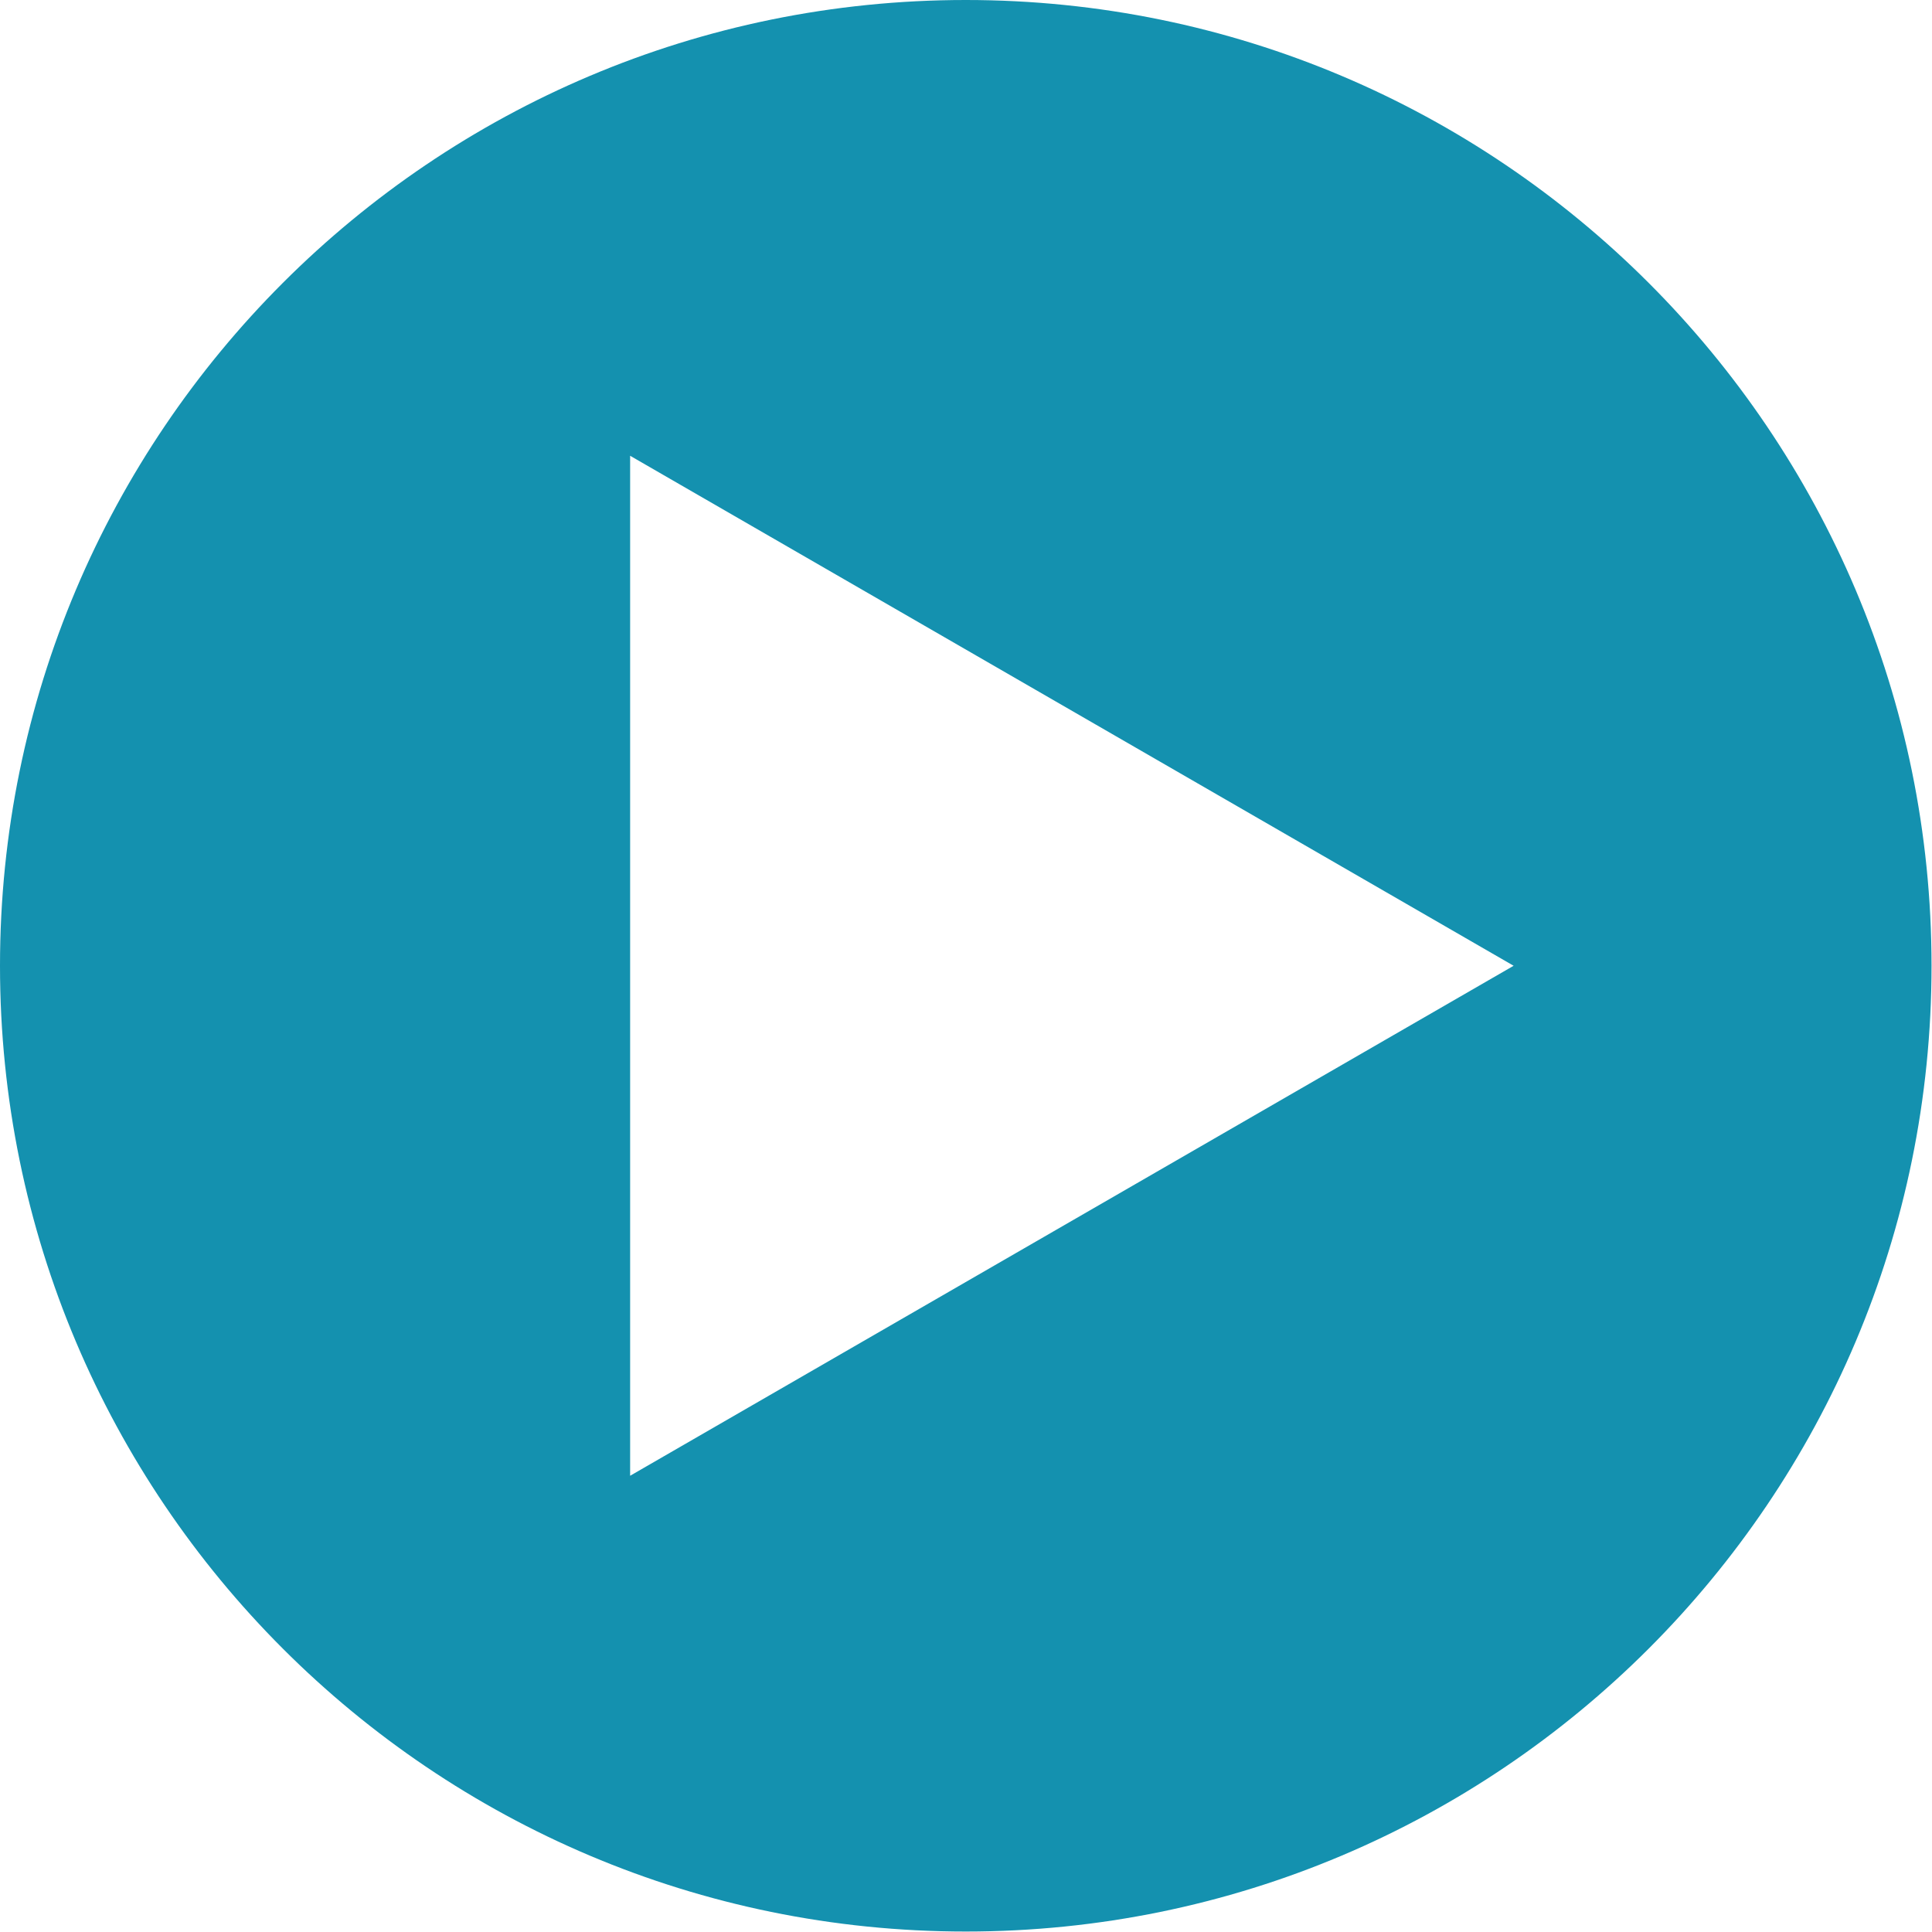
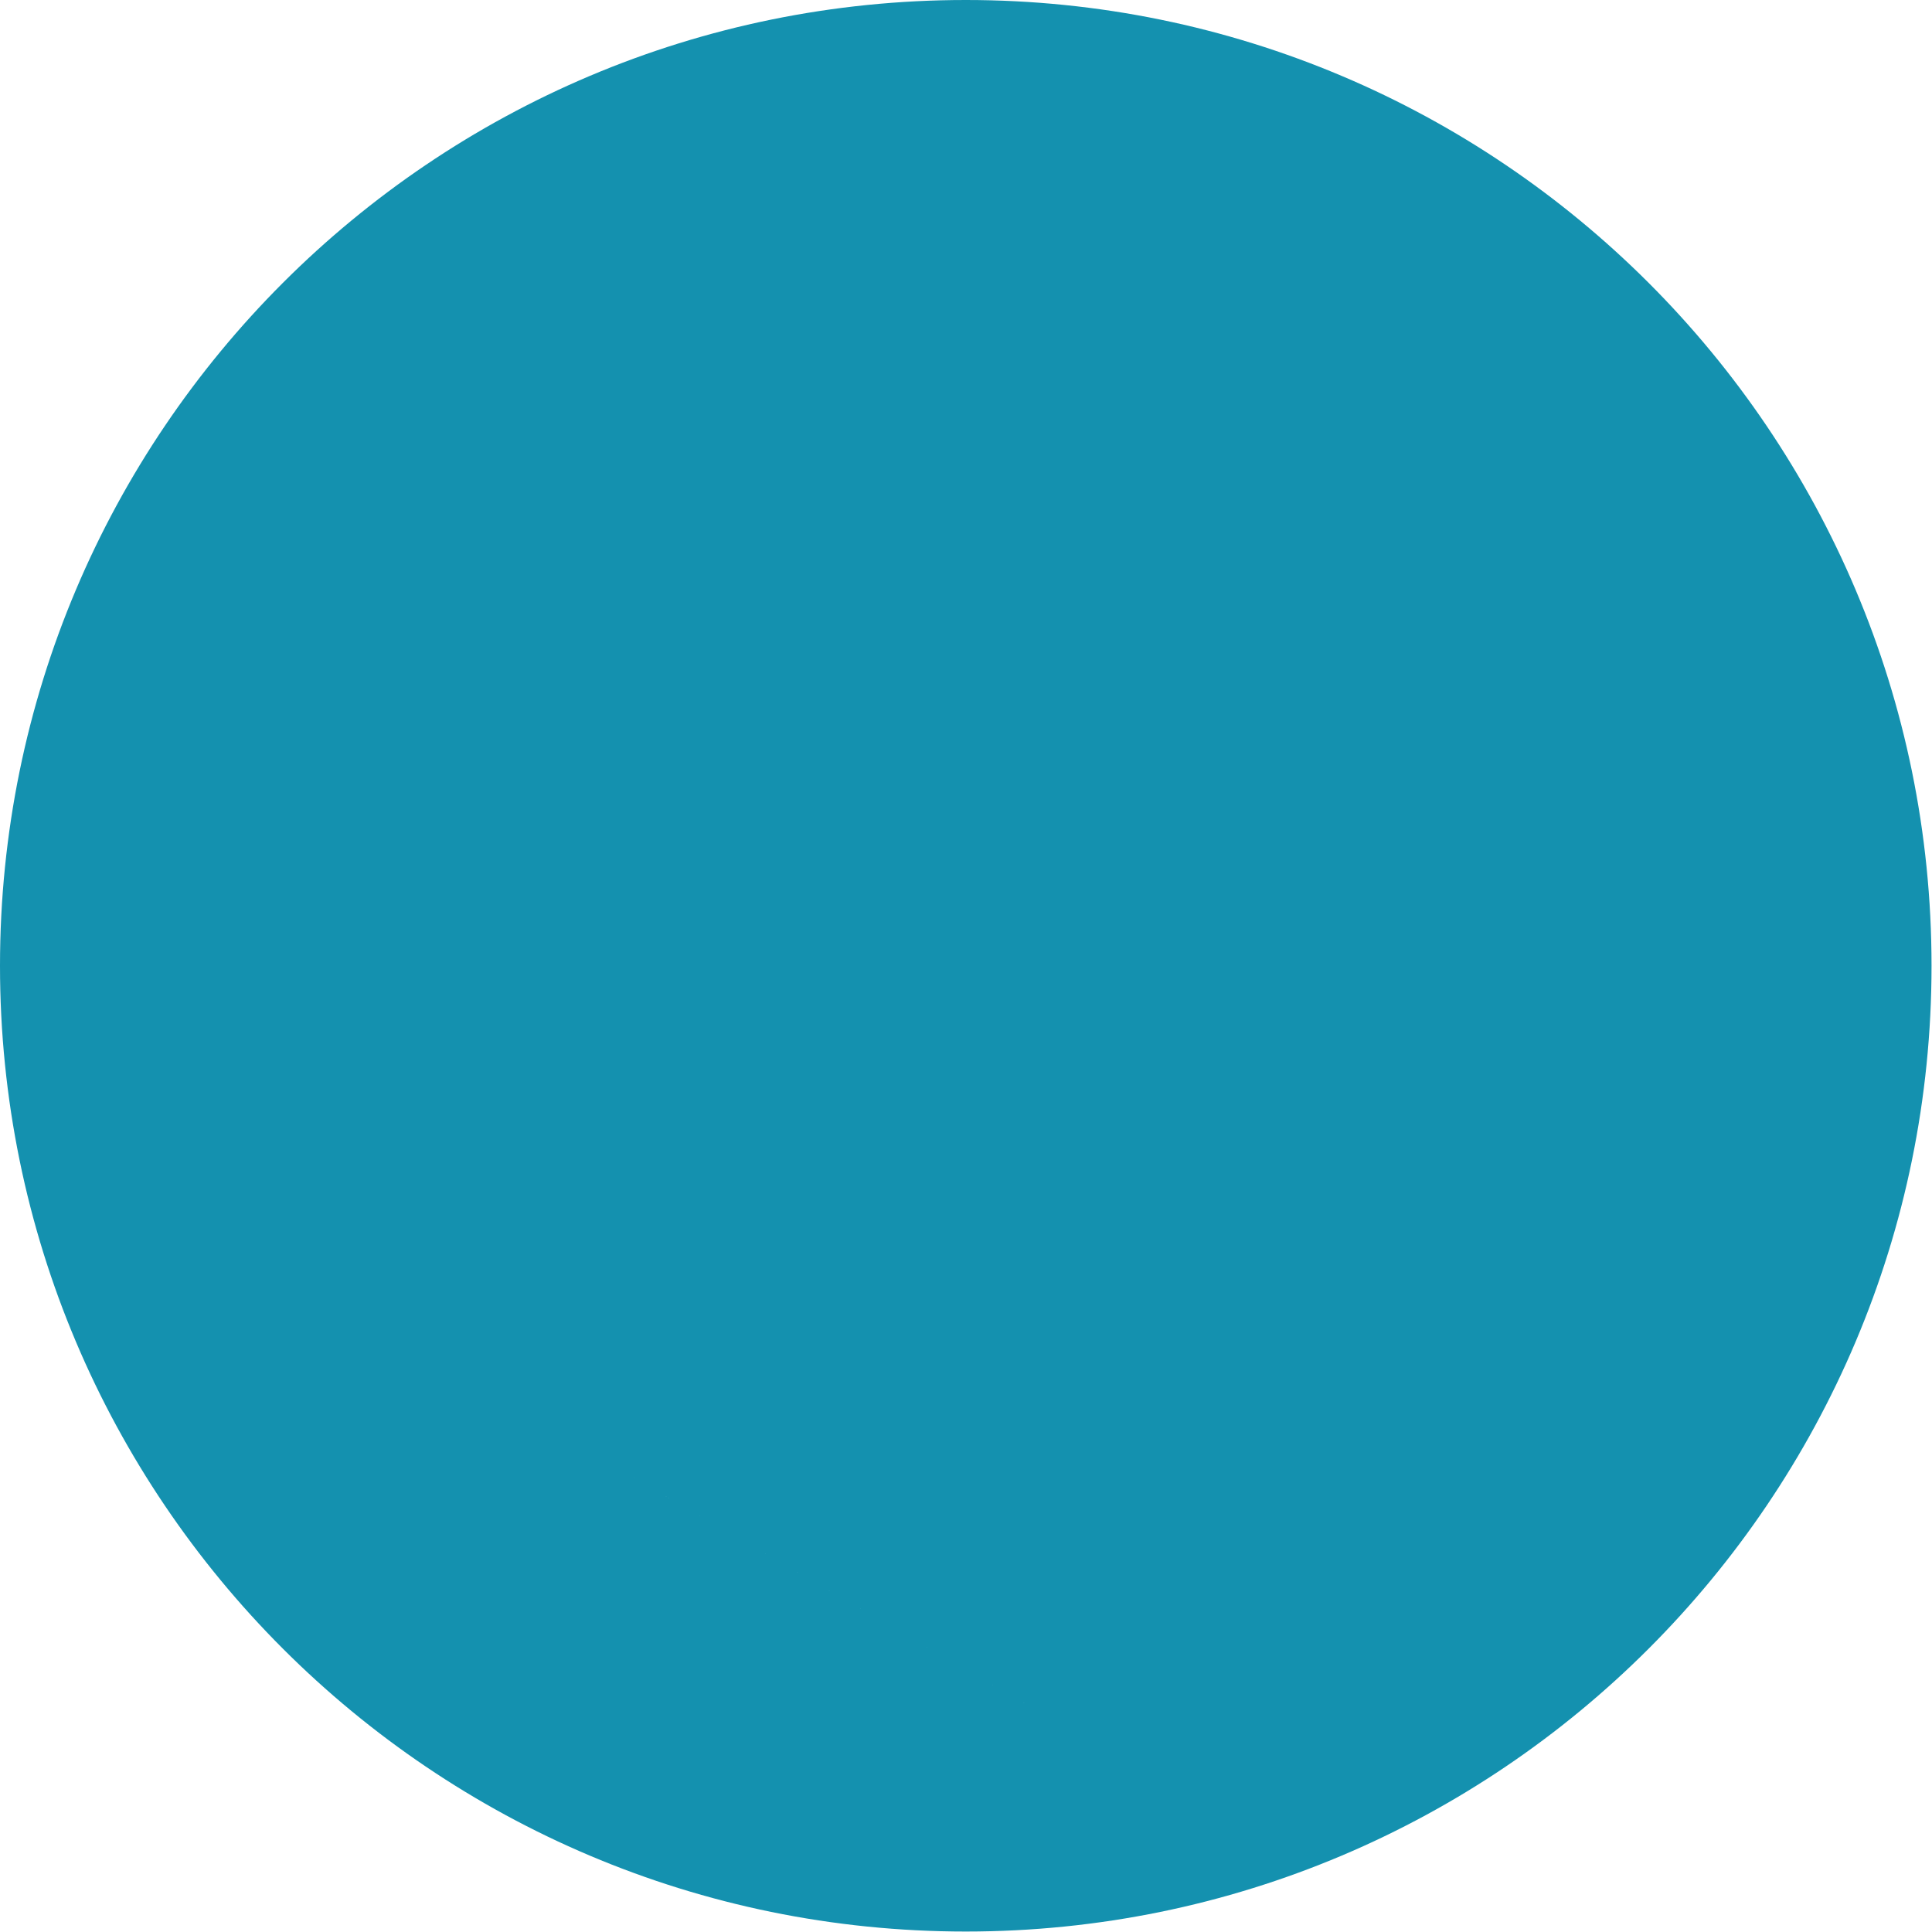
<svg xmlns="http://www.w3.org/2000/svg" id="layout" viewBox="0 0 41.33 41.33">
  <defs>
    <style>.cls-1{fill:#1491af;}</style>
  </defs>
-   <path class="cls-1" d="M20.66,0C9.25,0,0,9.25,0,20.66s9.25,20.66,20.66,20.66,20.66-9.25,20.66-20.66S32.07,0,20.66,0Zm-7.18,31.57V9.75l18.9,10.91L13.48,31.57Z" />
+   <path class="cls-1" d="M20.66,0C9.25,0,0,9.25,0,20.66s9.25,20.66,20.66,20.66,20.66-9.25,20.66-20.66S32.07,0,20.66,0Zm-7.18,31.57l18.9,10.91L13.48,31.57Z" />
</svg>